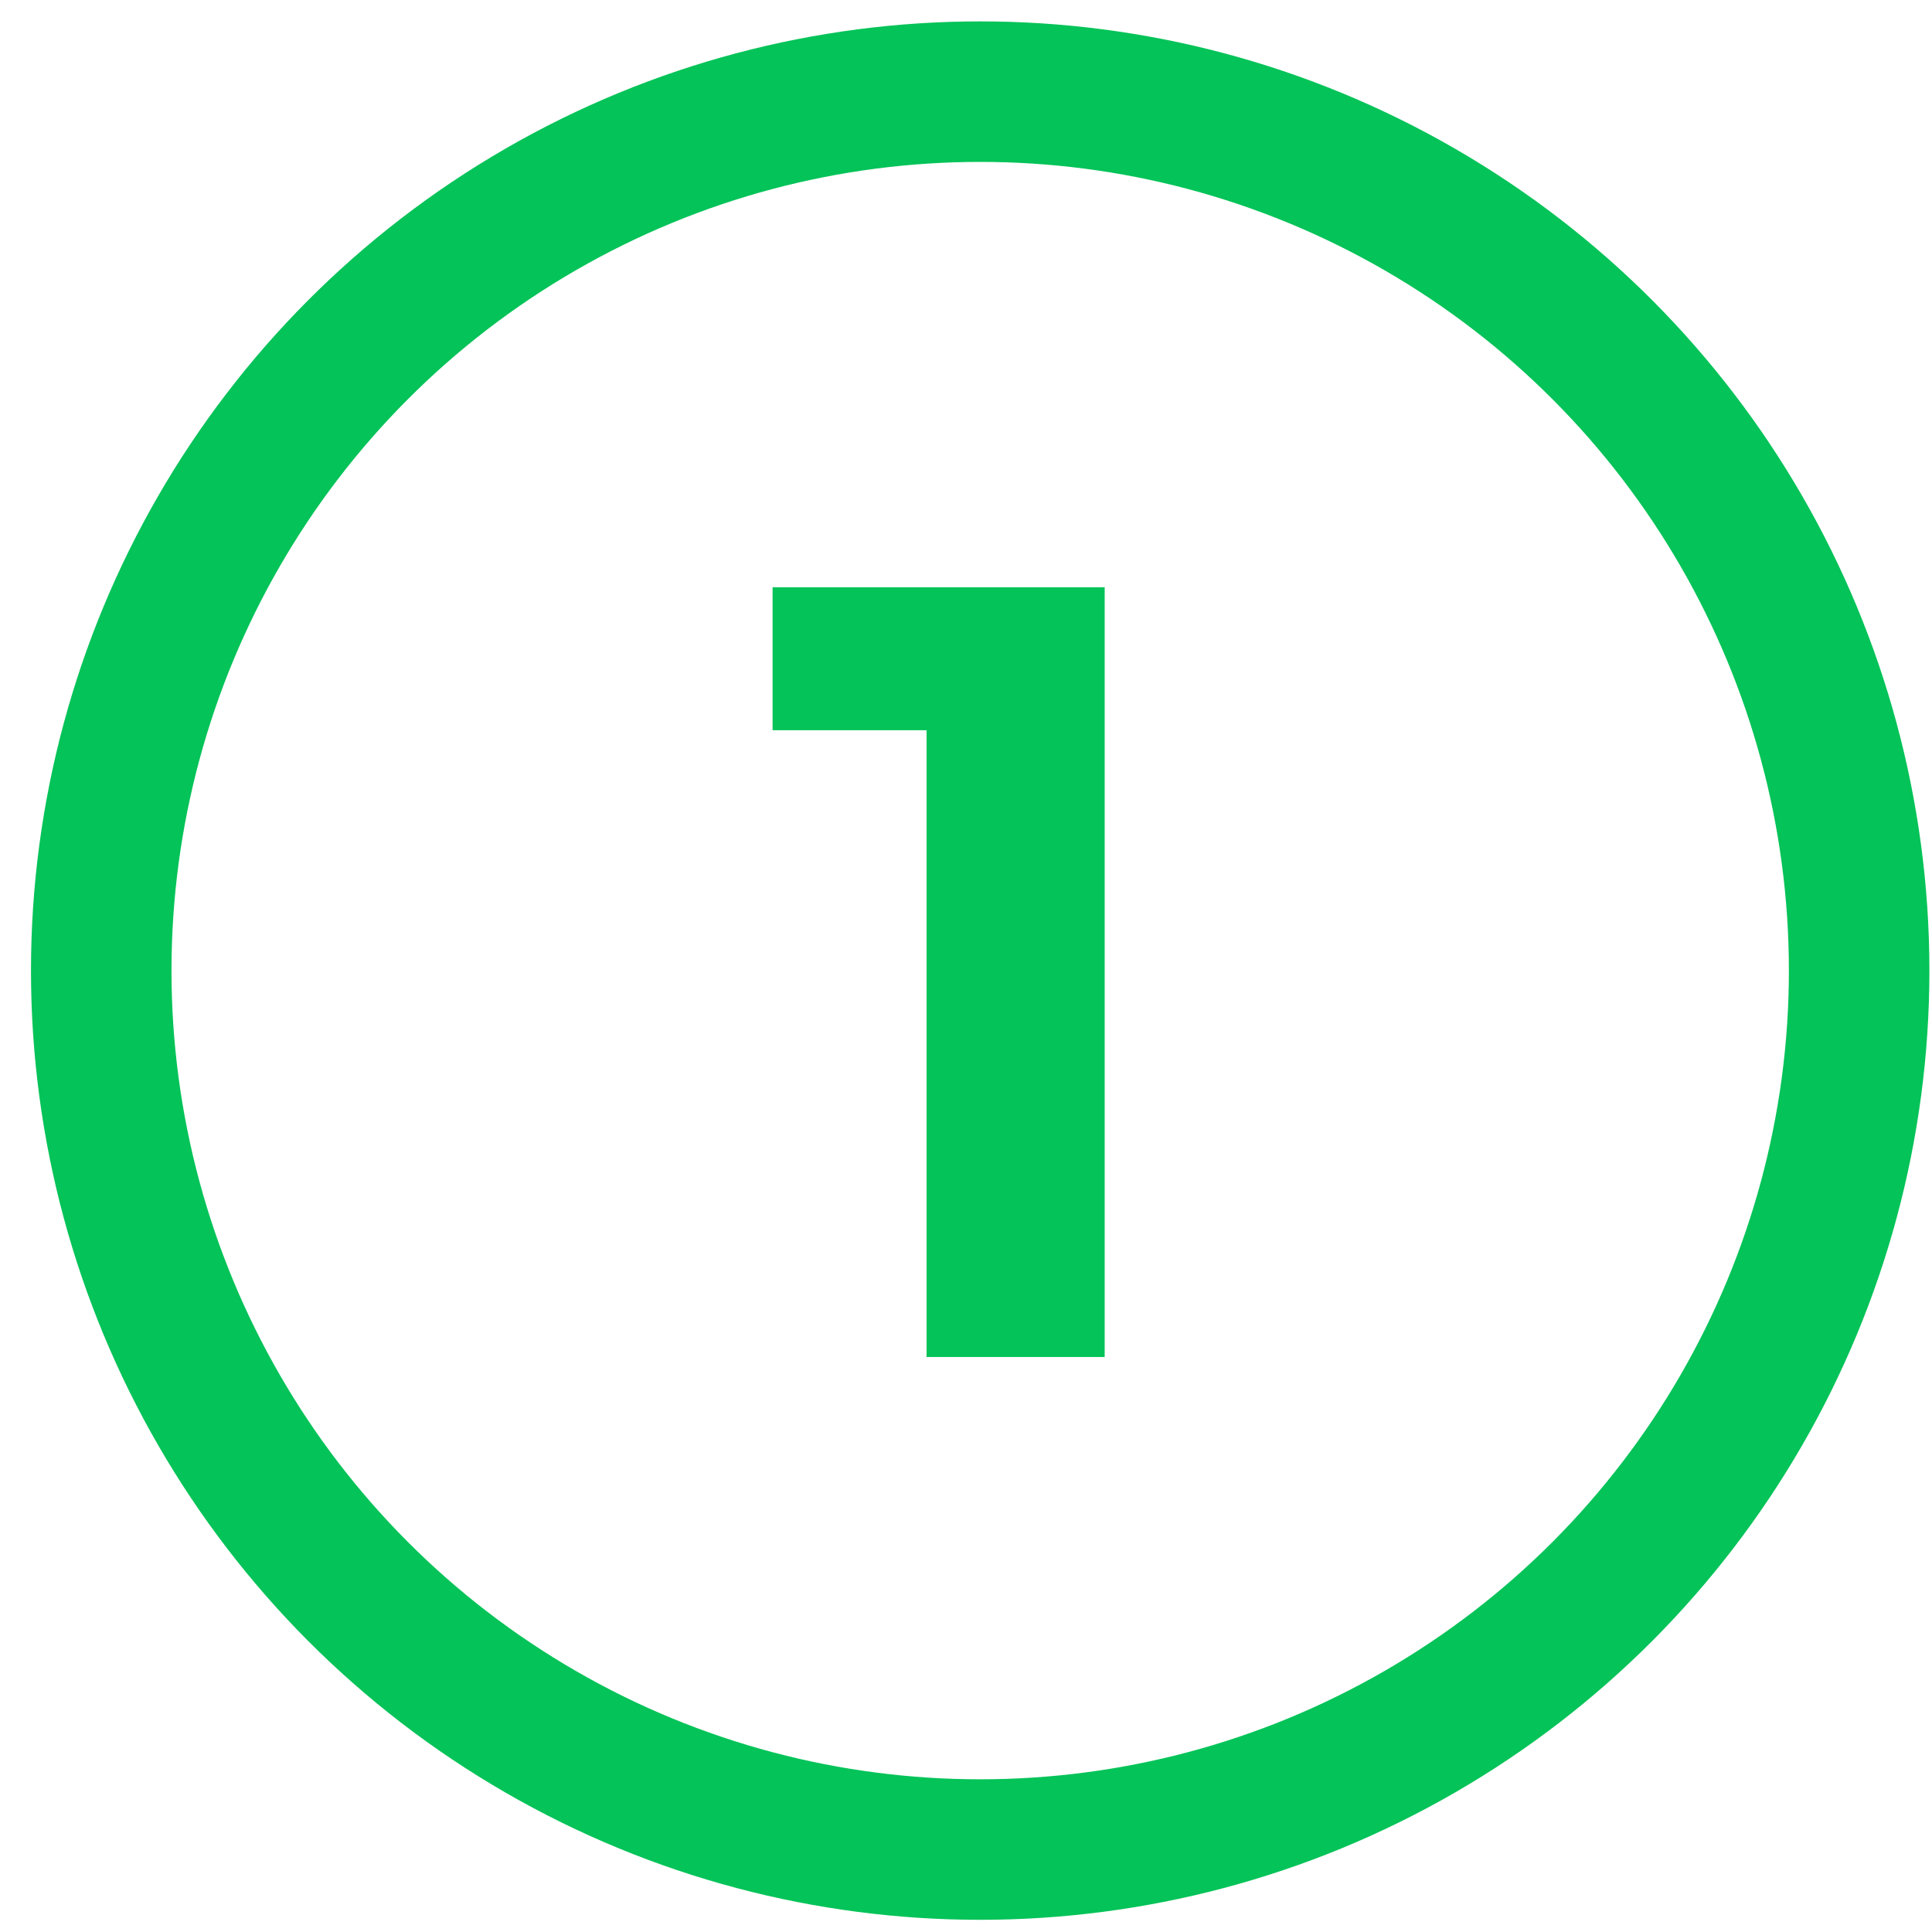
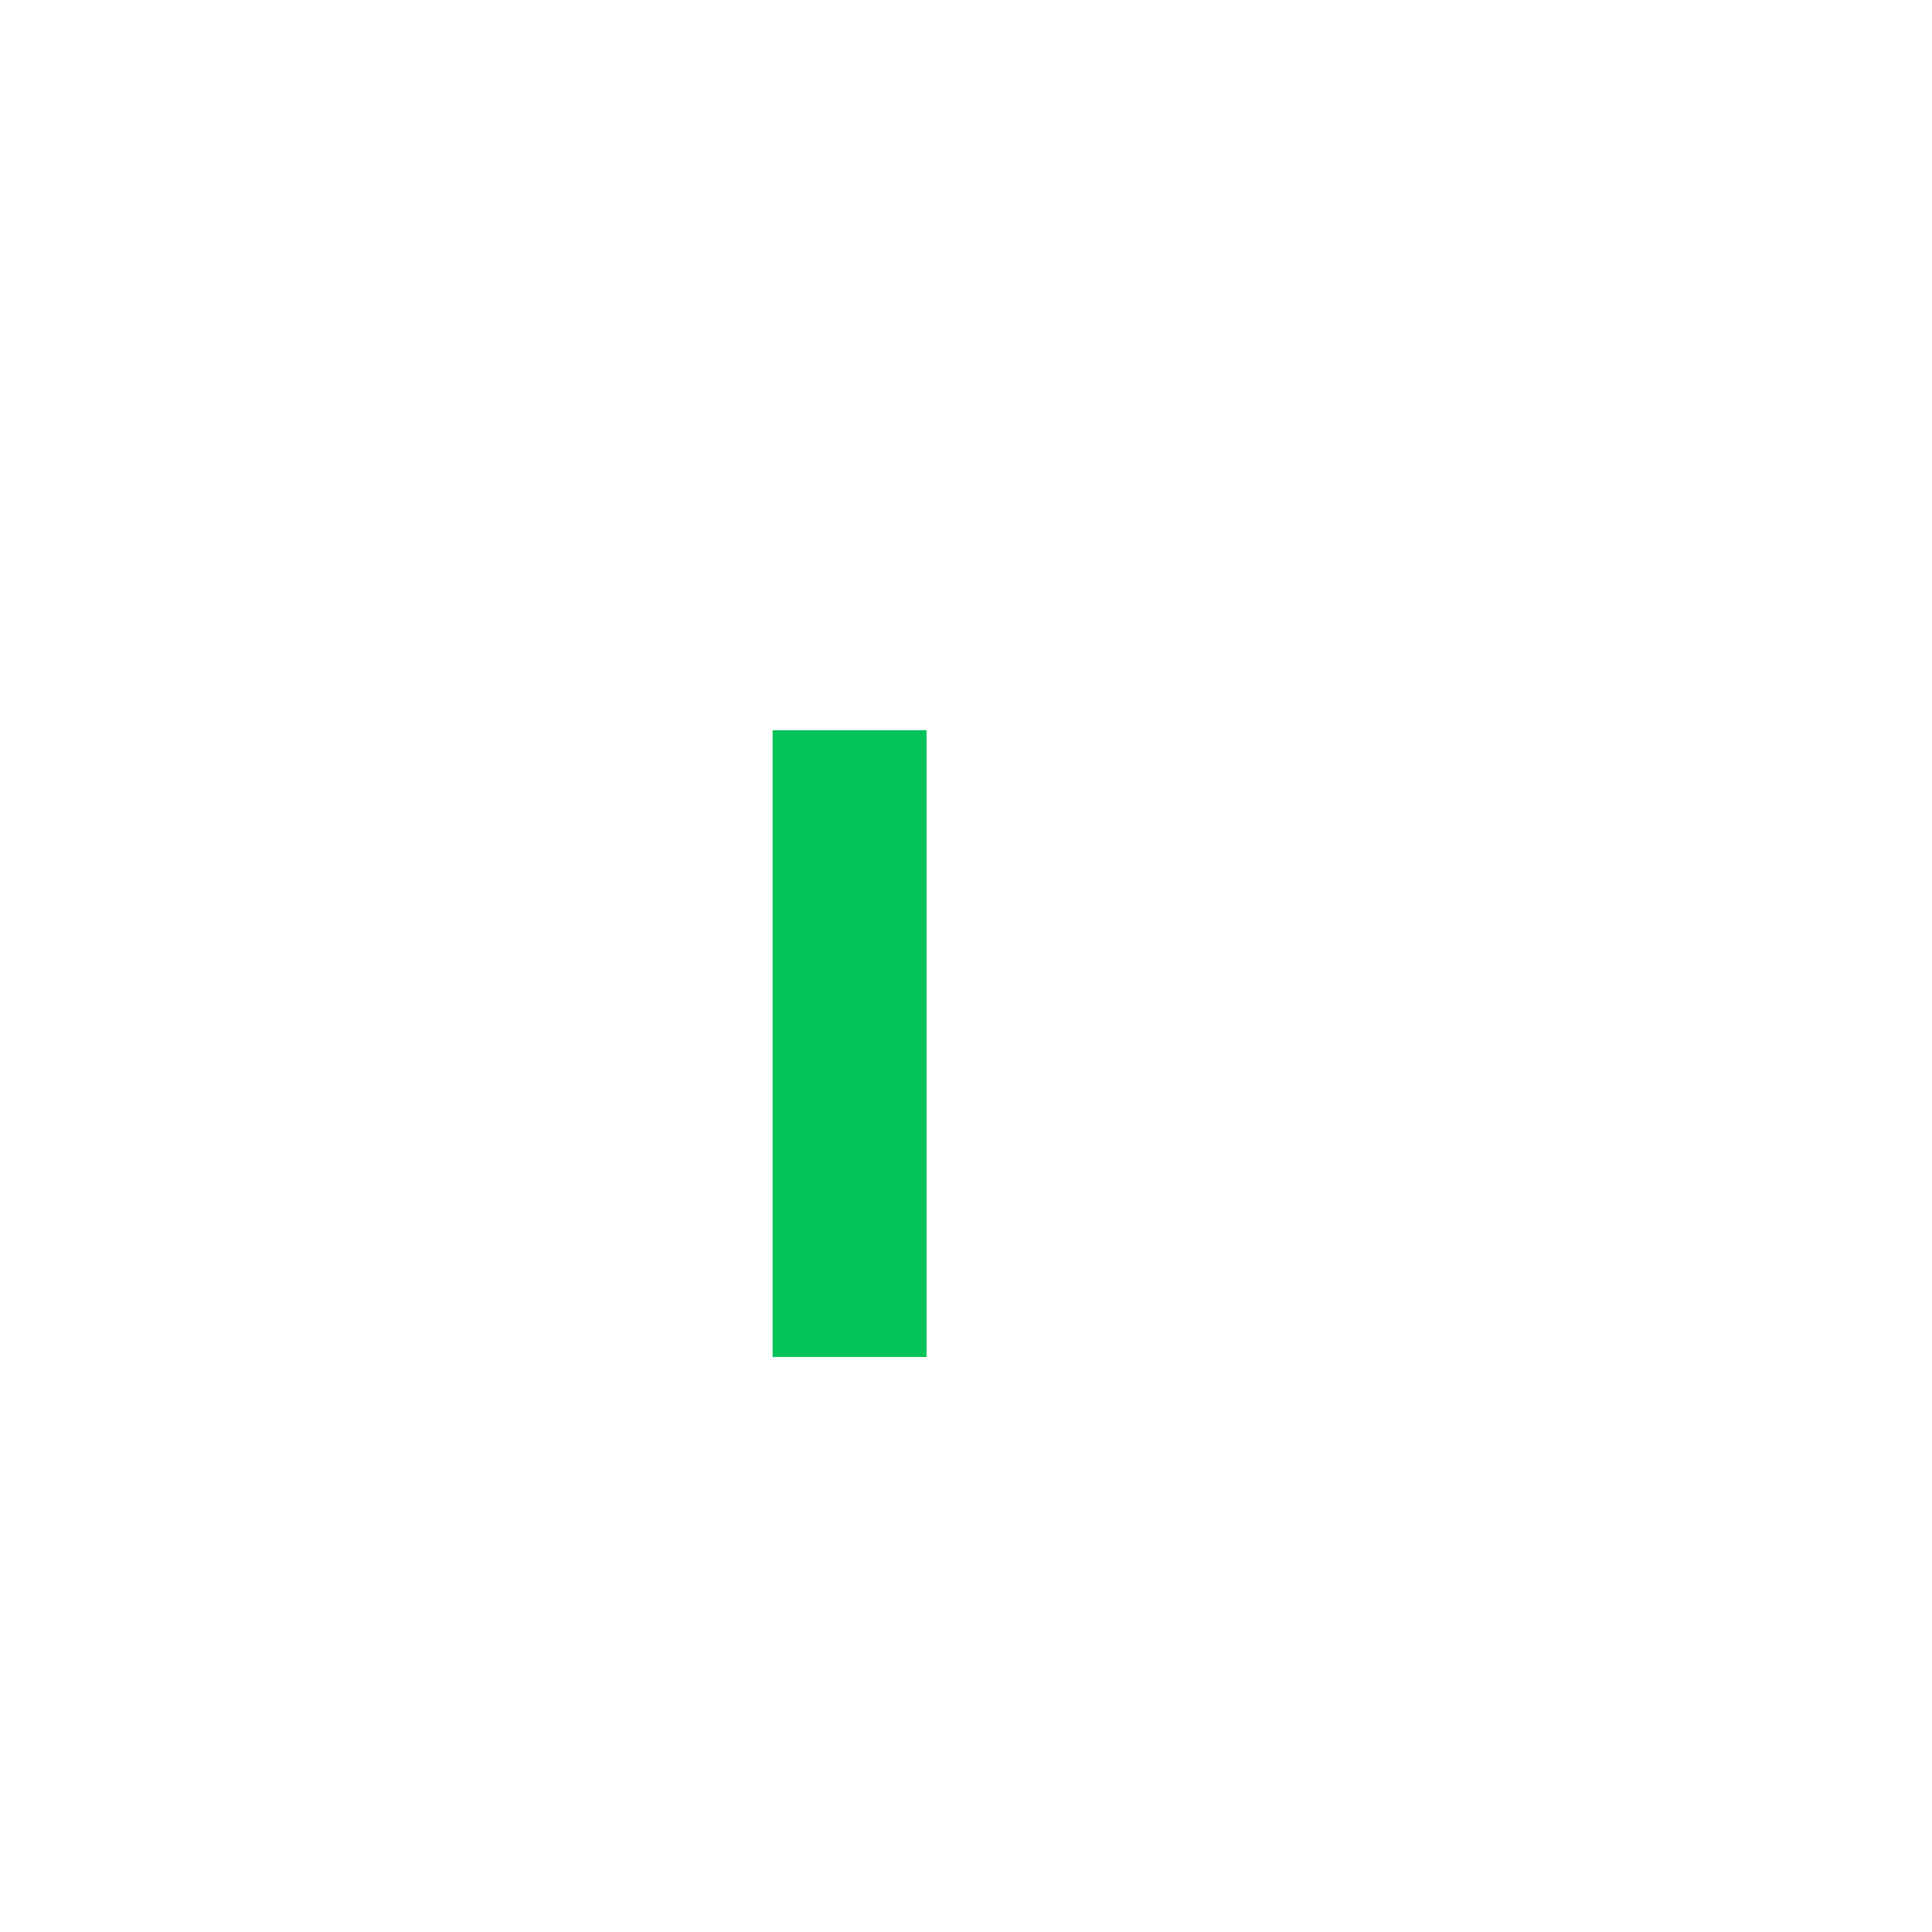
<svg xmlns="http://www.w3.org/2000/svg" width="55" height="55" viewBox="0 0 55 55" fill="none">
-   <circle cx="27.904" cy="27.631" r="25.022" stroke="#04C358" stroke-width="4" />
-   <path d="M21.994 16.718H31.448V38.631H26.377V20.788H21.994V16.718Z" fill="#04C358" />
+   <path d="M21.994 16.718V38.631H26.377V20.788H21.994V16.718Z" fill="#04C358" />
</svg>